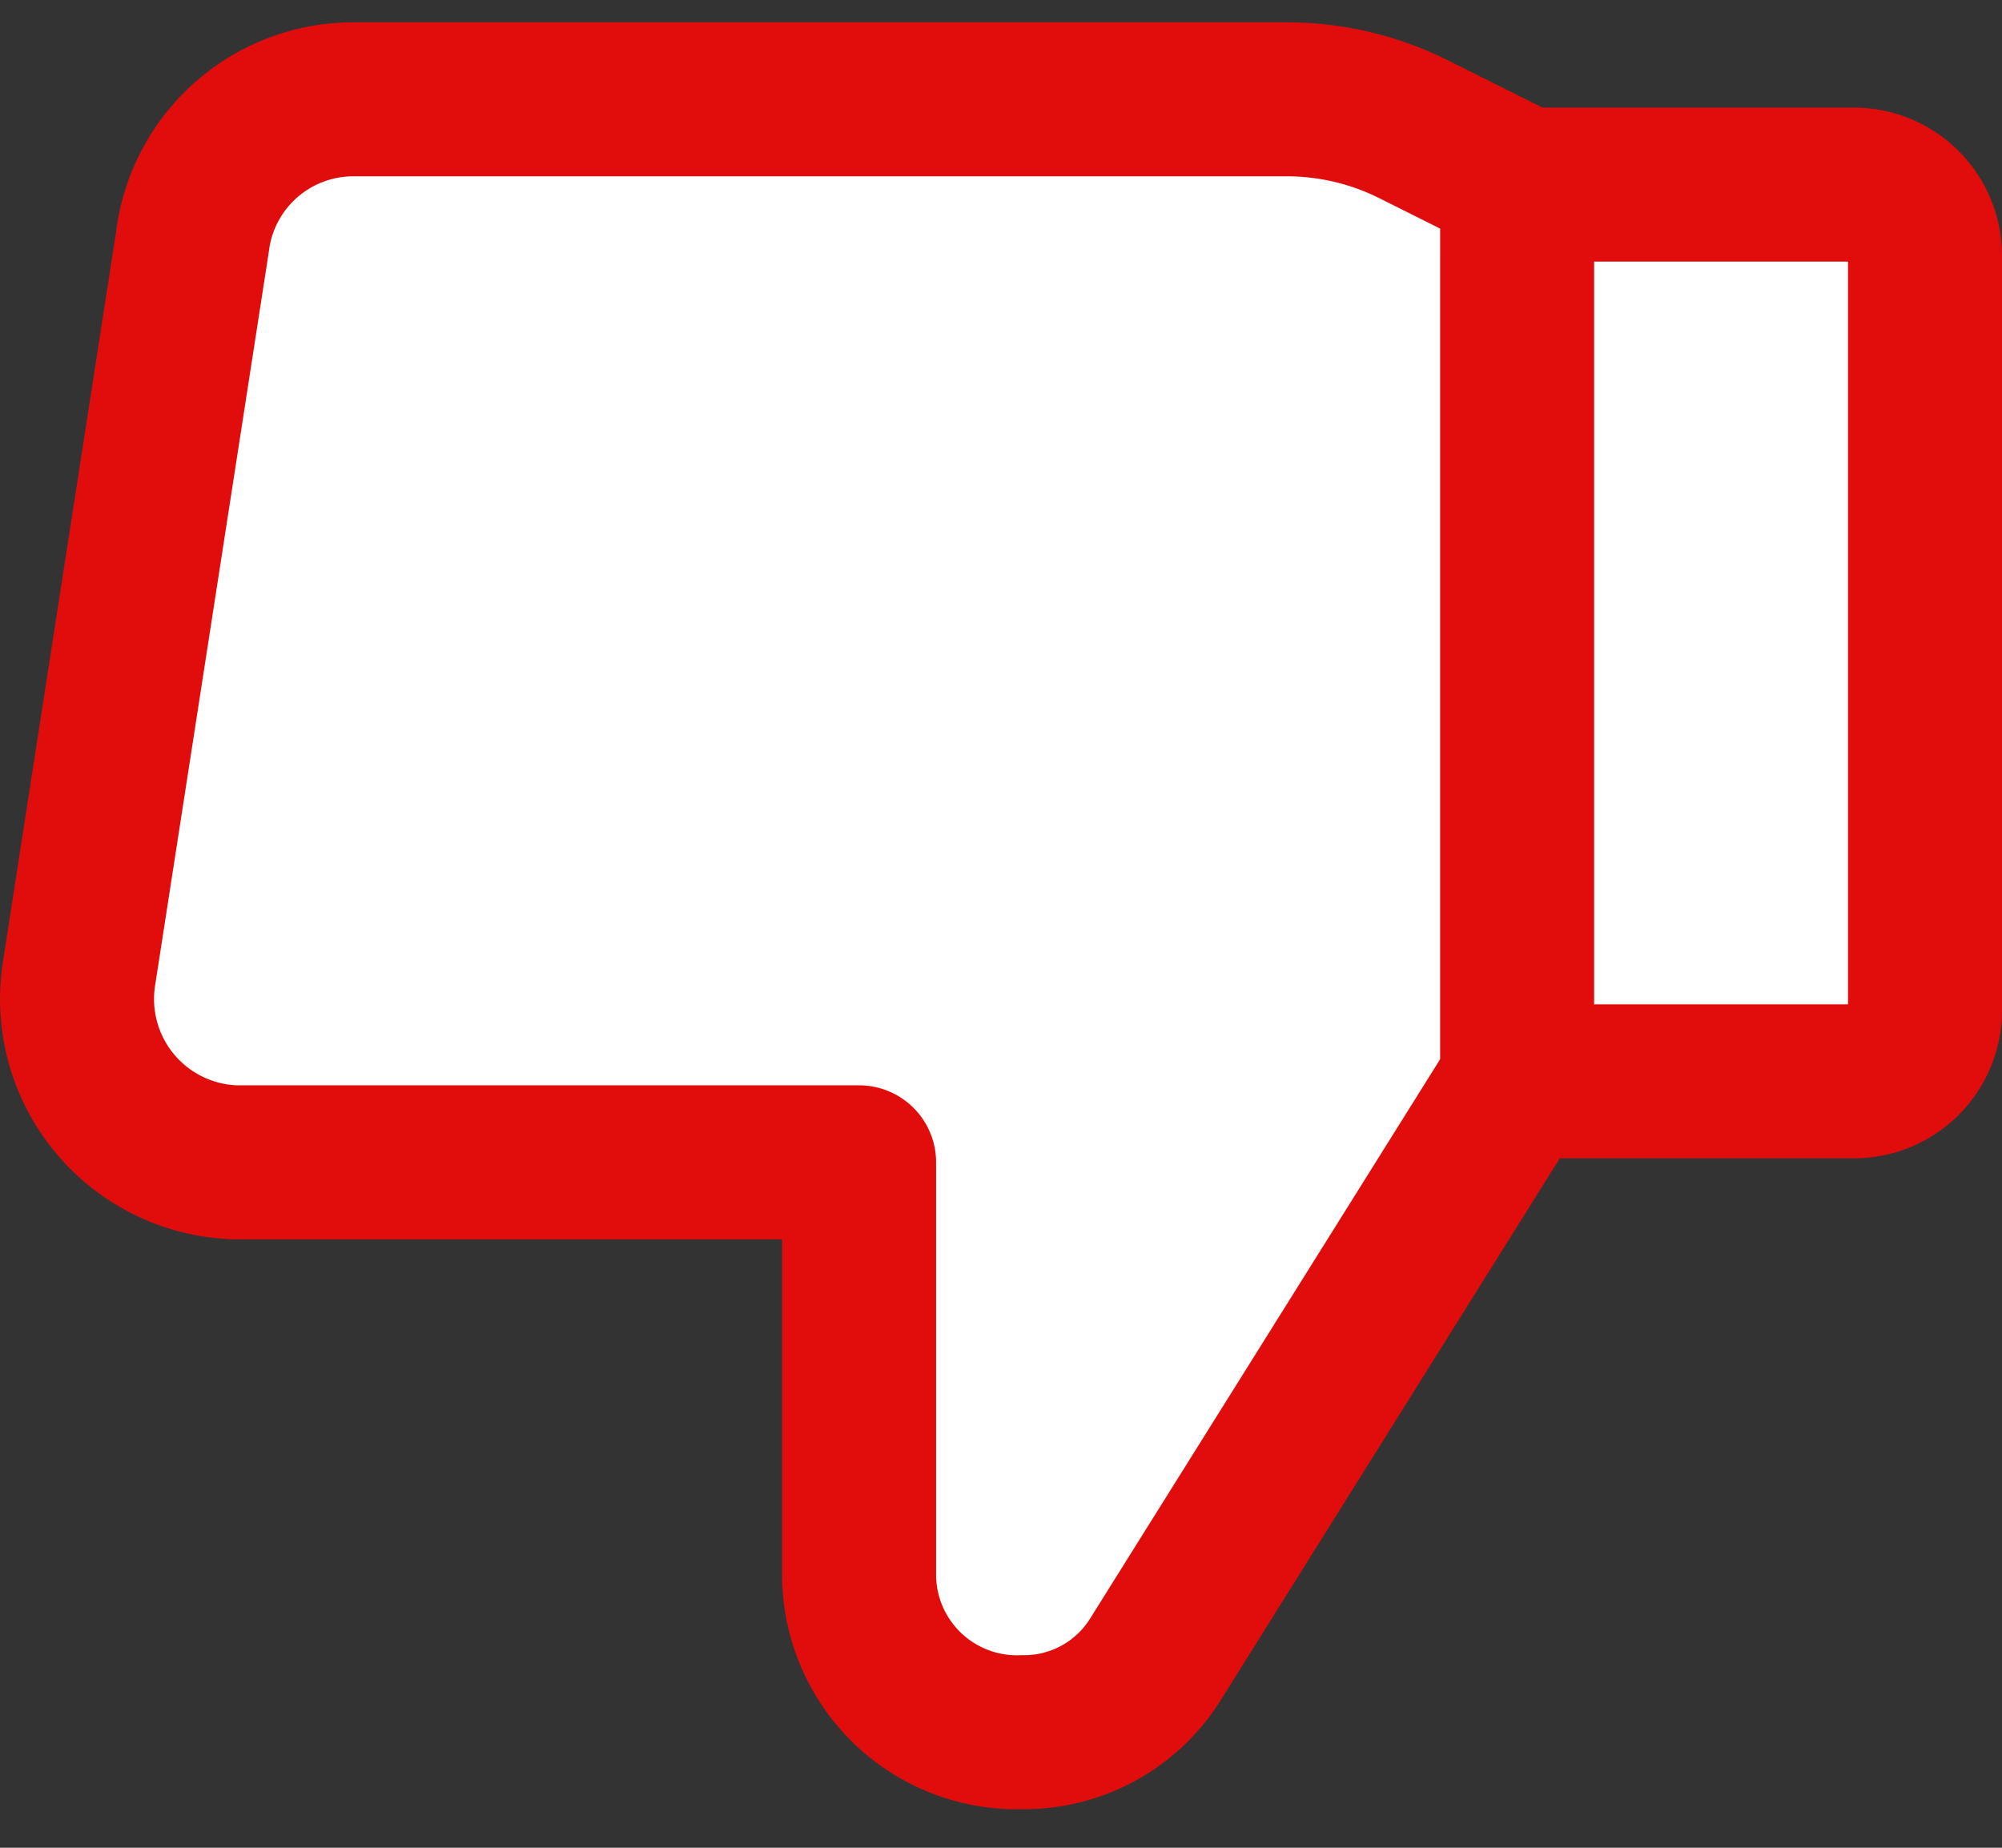
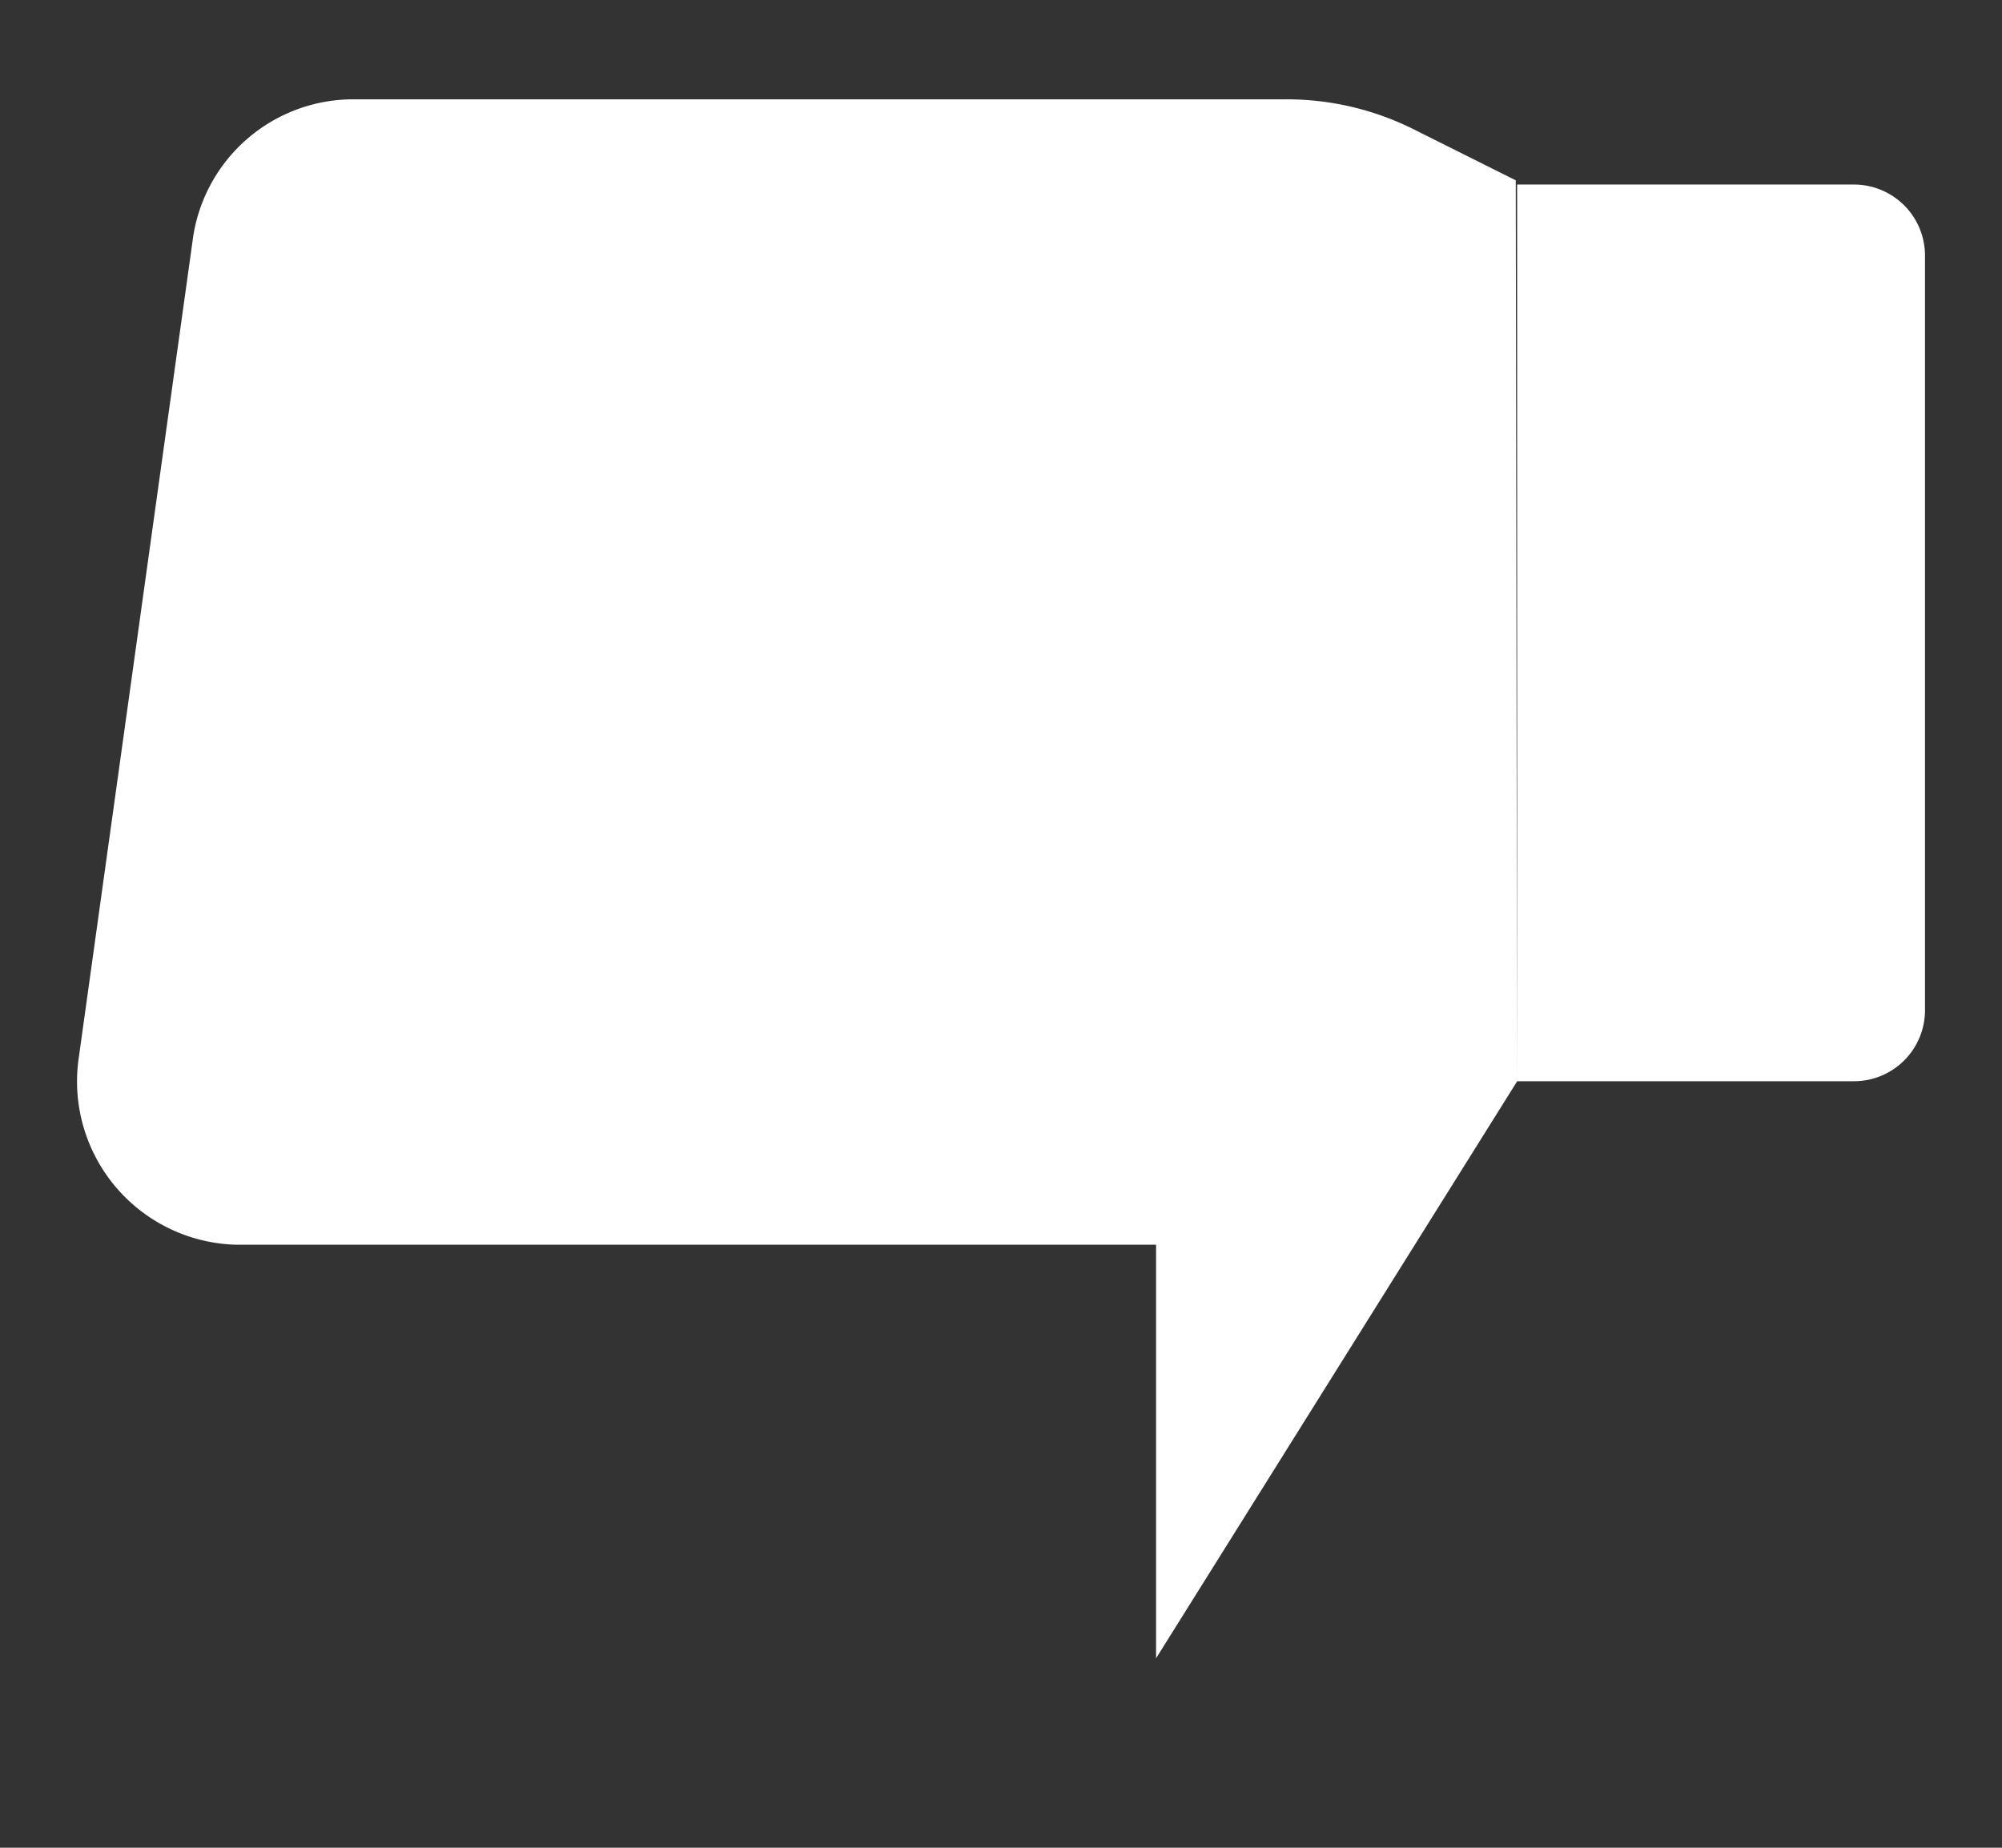
<svg xmlns="http://www.w3.org/2000/svg" fill="none" viewBox="0 0 26 24">
  <rect x="0" y="0" width="26" height="24" fill="#333333" stroke="none" />
-   <path fill="#fff" d="m19.703 14.045-4.689 7.494a2.011 2.011 0 0 1-1.735.96 2.05 2.05 0 0 1-2.122-2.03v-5.372H3.054a2.122 2.122 0 0 1-2.03-2.436L2.5 3.137A2.104 2.104 0 0 1 4.586 1.29h12.108a3.691 3.691 0 0 1 1.661.387l1.33.665m.018 11.702V2.398Zm4.374-11.647h-4.374v11.647h4.374a.923.923 0 0 0 .923-.923v-9.8a.923.923 0 0 0-.923-.924Z" />
-   <path stroke="#E10D0D" stroke-linecap="round" stroke-linejoin="round" stroke-width="2" d="m19.703 14.045-4.689 7.494a2.011 2.011 0 0 1-1.735.96 2.05 2.05 0 0 1-2.122-2.03v-5.372H3.054a2.122 2.122 0 0 1-2.03-2.436L2.5 3.137A2.104 2.104 0 0 1 4.586 1.29h12.108a3.691 3.691 0 0 1 1.661.387l1.33.665m.018 11.702V2.398h4.374a.923.923 0 0 1 .923.923v9.801a.923.923 0 0 1-.923.923h-4.374Z" />
+   <path fill="#fff" d="m19.703 14.045-4.689 7.494v-5.372H3.054a2.122 2.122 0 0 1-2.03-2.436L2.5 3.137A2.104 2.104 0 0 1 4.586 1.29h12.108a3.691 3.691 0 0 1 1.661.387l1.33.665m.018 11.702V2.398Zm4.374-11.647h-4.374v11.647h4.374a.923.923 0 0 0 .923-.923v-9.8a.923.923 0 0 0-.923-.924Z" />
</svg>